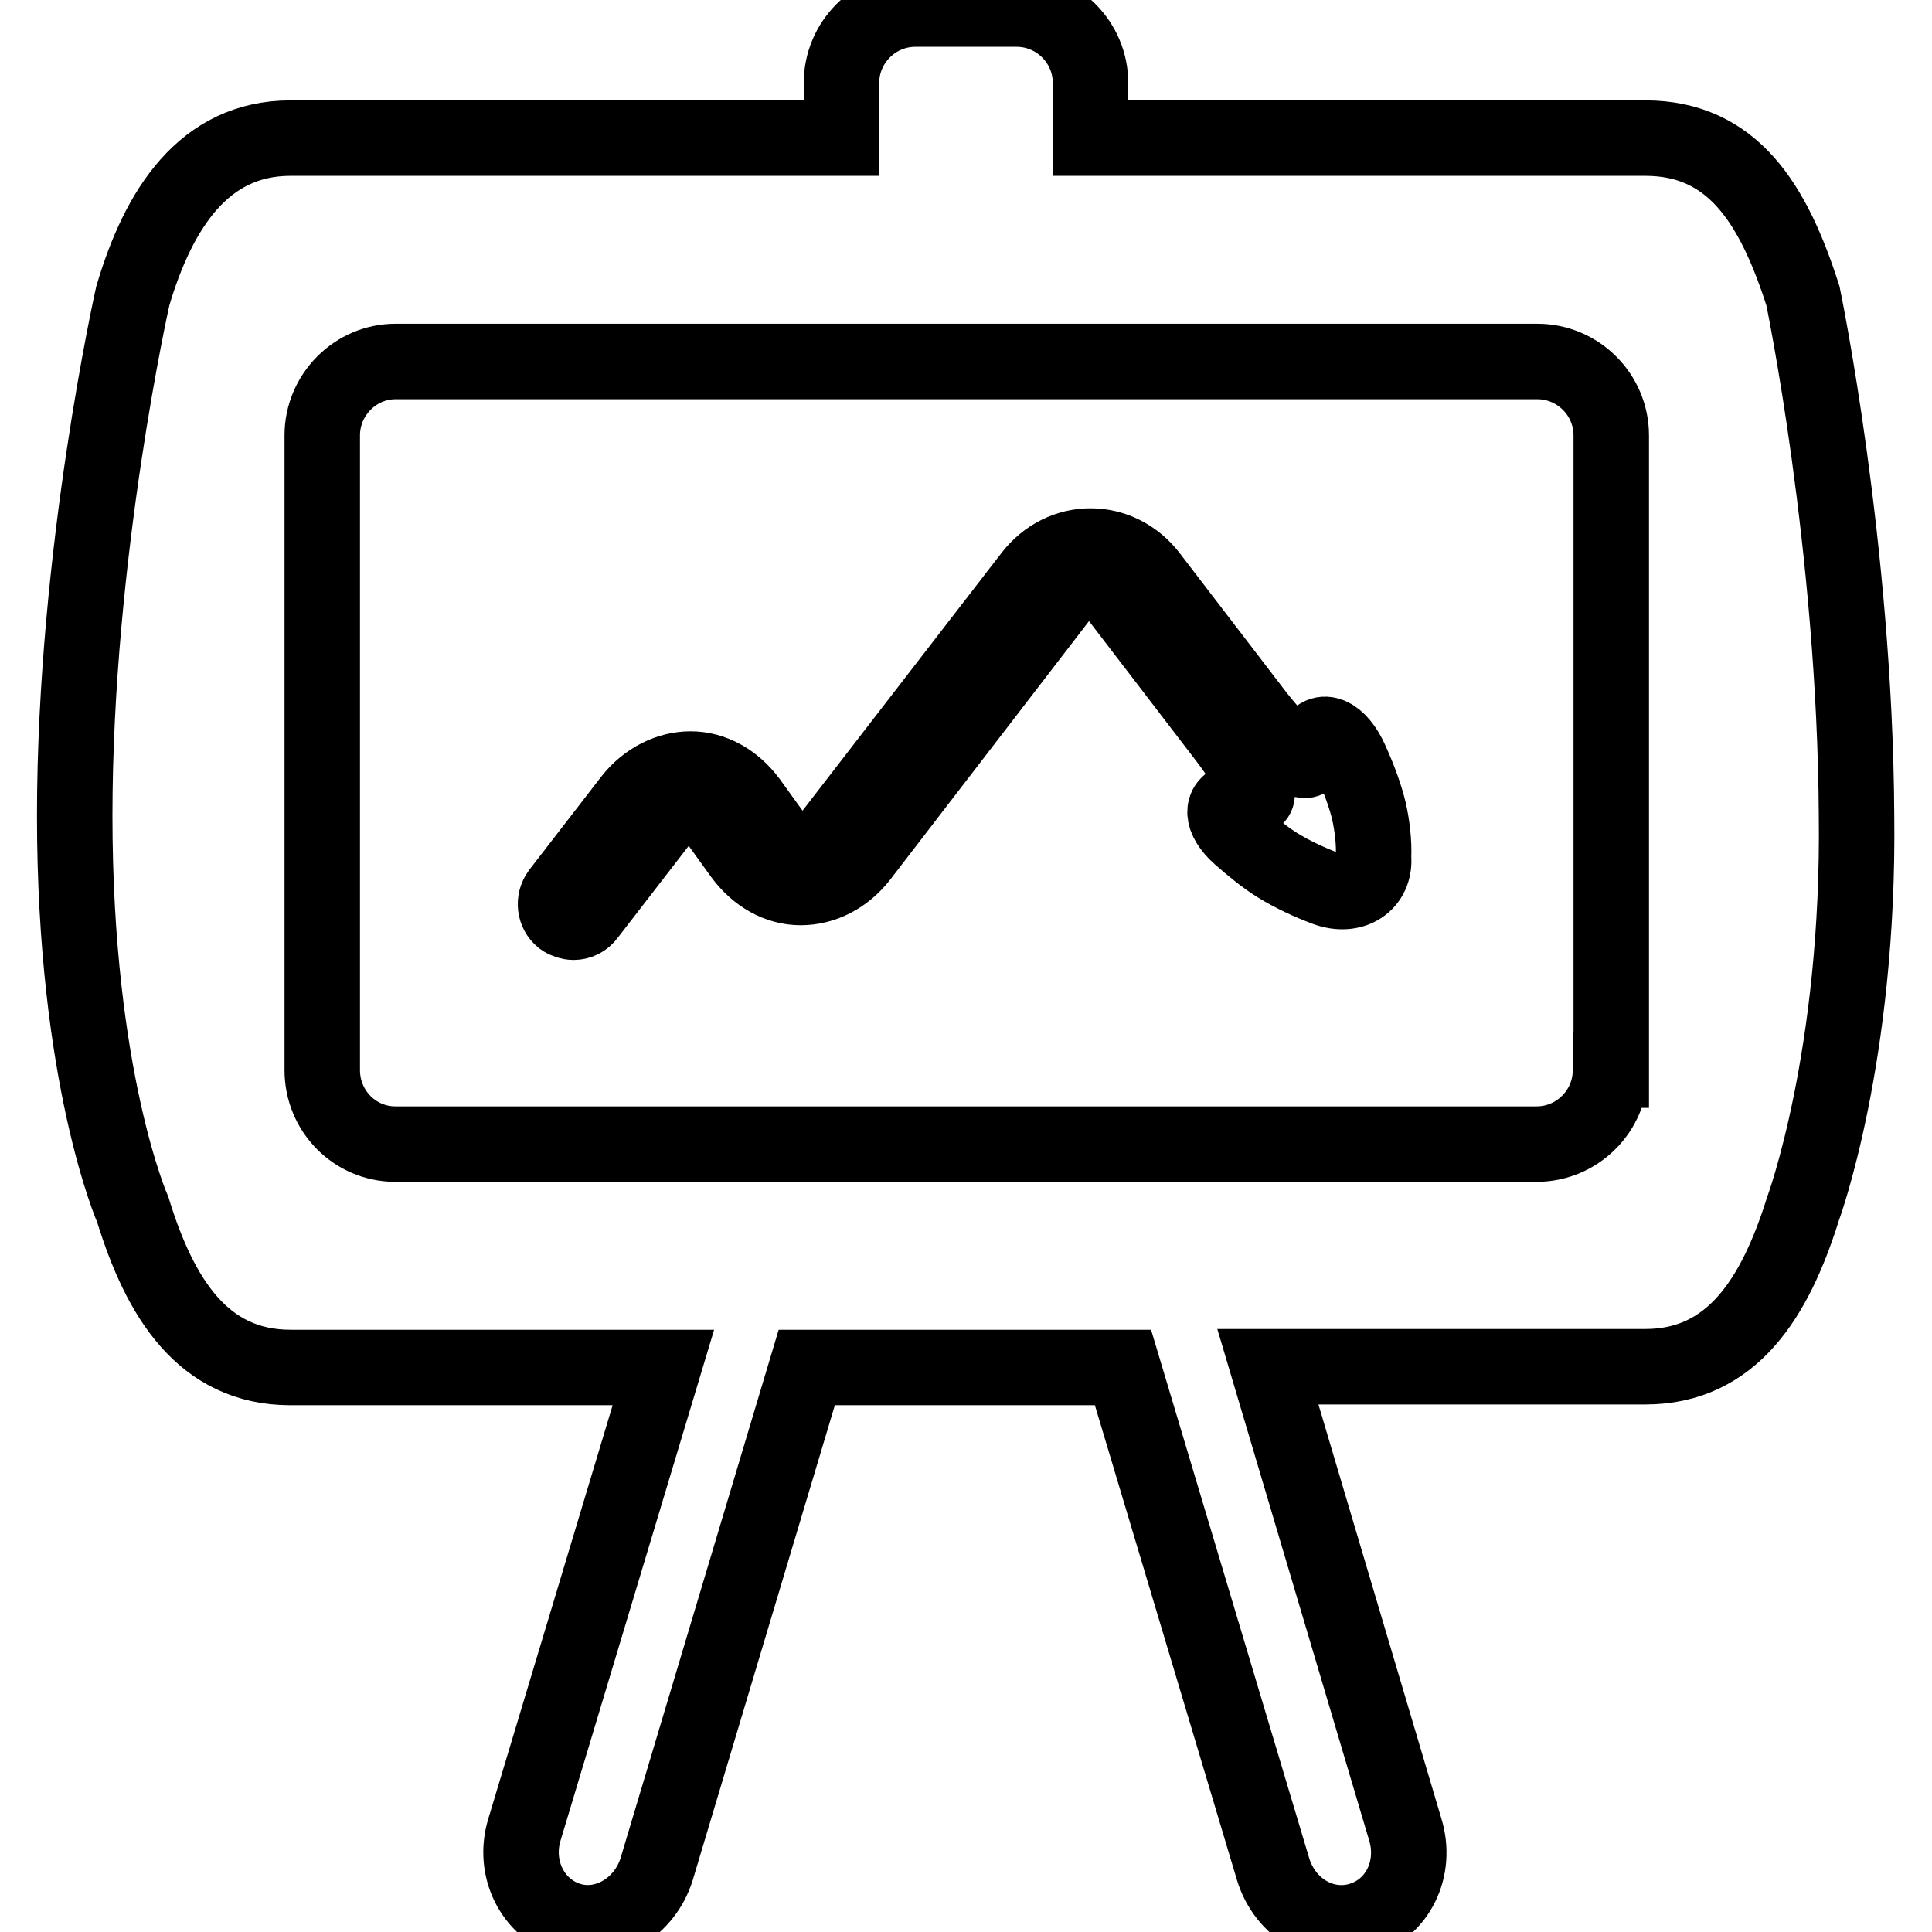
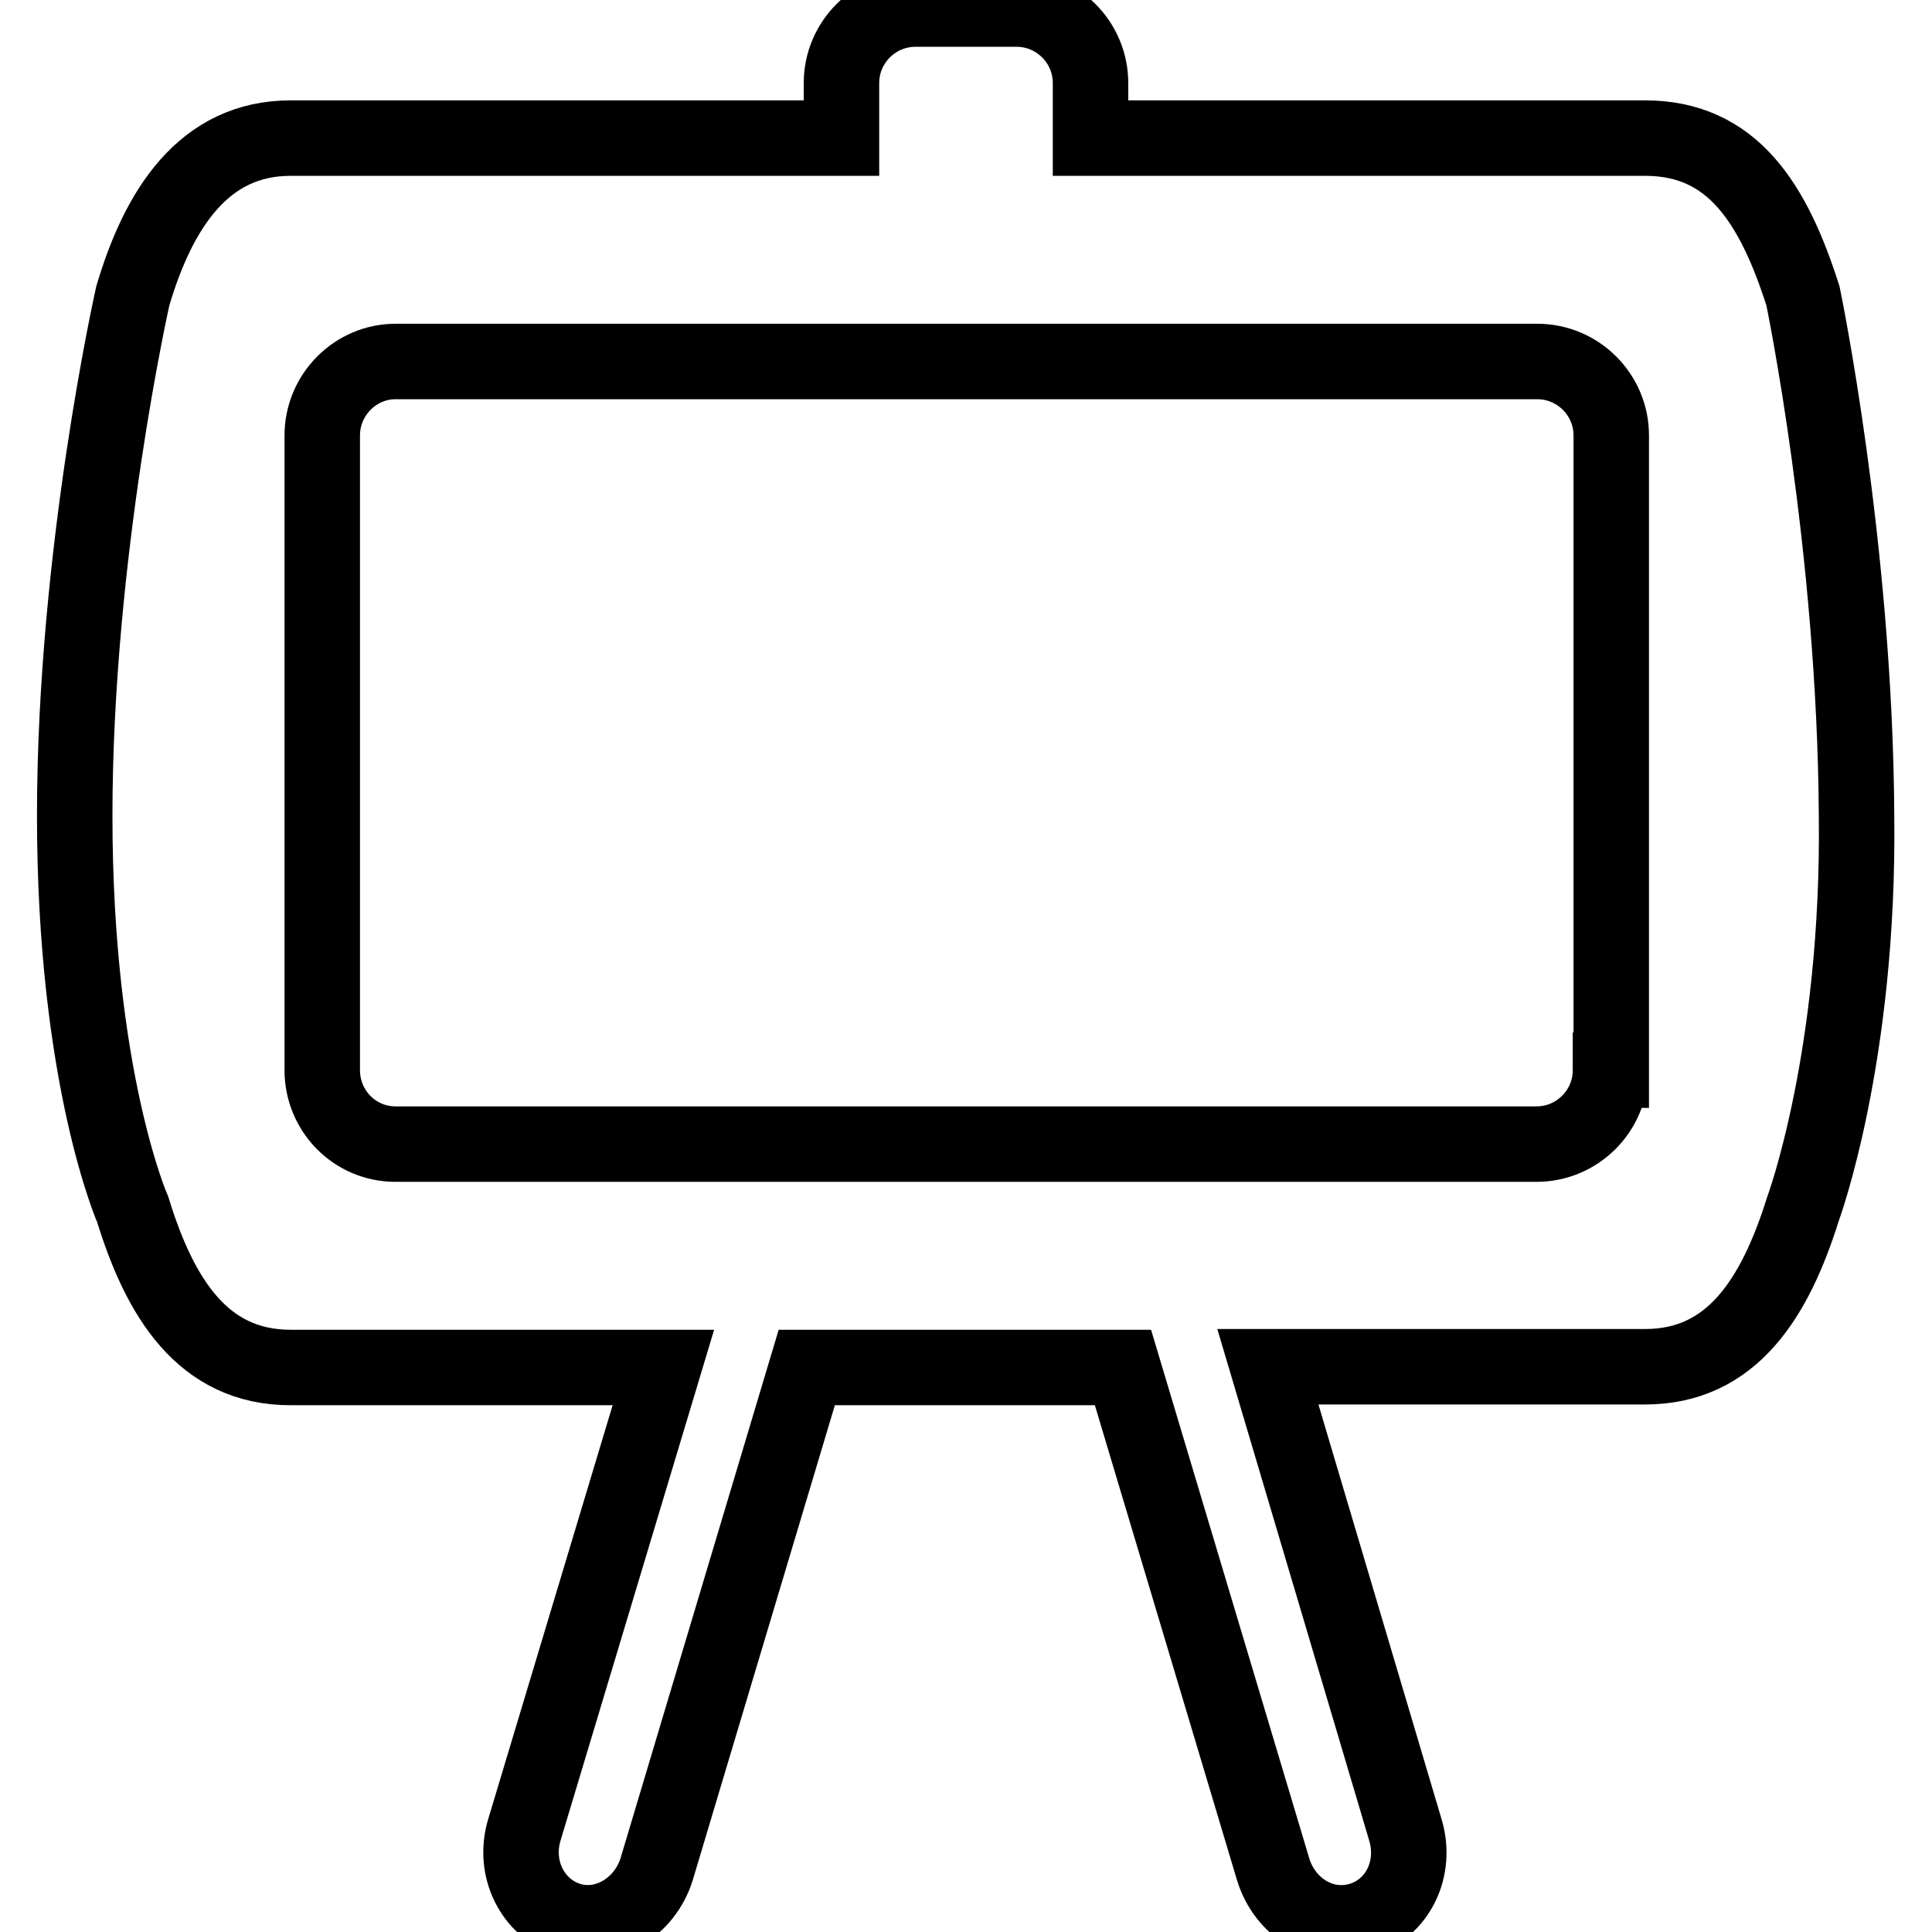
<svg xmlns="http://www.w3.org/2000/svg" version="1.1" x="0px" y="0px" viewBox="0 0 256 256" enable-background="new 0 0 256 256" xml:space="preserve">
  <g>
    <g>
      <g>
-         <path stroke-width="10" fill-opacity="0" stroke="#000000" d="M181.4,107.5c-0.5-2.1-1.4-4.5-2.4-6.7c-1.6-3.6-4-4.5-4.9-2.3c0,0-0.4,0.9-0.8,2c-0.5,1.1-3.5-1.5-6.8-5.7l-14.1-18.4c-4.1-5.4-11.7-5.4-15.8,0l-26.4,34.2c-1.1,1.4-2.5,2.3-3.9,2.2c-1.4,0-2.8-0.8-3.9-2.3l-3.1-4.3c-2-2.7-4.8-4.3-7.8-4.3c-2.8,0-5.8,1.4-7.9,4.1l-9.5,12.3c-0.8,1.1-0.6,2.6,0.4,3.4c0.4,0.3,1,0.5,1.5,0.5c0.7,0,1.4-0.3,1.9-1l9.5-12.3c1.1-1.4,2.6-2.3,3.9-2.2c1.4,0,2.8,0.8,3.9,2.3l3.1,4.3c2,2.7,4.8,4.3,7.8,4.3c2.9,0,5.8-1.4,7.9-4.1l26.3-34.2c2.2-2.9,5.8-2.9,8,0l14.1,18.4c3.3,4.3,5,7.9,3.8,8c-0.6,0.1-1.4,0.2-2.1,0.3c-2.4,0.3-2.4,2.5,0.2,4.8c1.6,1.4,3.3,2.8,4.9,3.8c2.1,1.3,4.3,2.3,6.4,3.1c3.7,1.4,6.7-0.7,6.4-4.1C182.1,111.6,181.8,109.3,181.4,107.5z" />
        <path stroke-width="10" fill-opacity="0" stroke="#000000" d="M238.9,39.2c-3.9-12.2-9.3-20.9-20.9-20.9h-73.5V11c0-5.4-4.4-9.8-9.8-9.8h-13.4c-5.4,0-9.8,4.4-9.8,9.8v7.3h-73c-11.5,0-17.5,9.4-20.9,20.9c0,0-7.7,34.1-7.7,68.9s7.7,52.2,7.7,52.2c3.6,11.7,9.3,20.9,20.9,20.9h49.4l-18.4,61.2c-1.6,5.2,1.1,10.5,5.9,12s10-1.6,11.6-6.7l19.9-66.5h41.9l19.9,66.5c1.6,5.2,6.7,8.2,11.6,6.7s7.5-6.8,5.9-12L168,181.1h50c11.5,0,17.2-9.1,20.9-20.9c0,0,7.5-20.2,7.1-52.2C245.8,72.3,238.9,39.2,238.9,39.2z M213.4,141.8c0,5.4-4.4,9.8-9.8,9.8H52.4c-5.4,0-9.7-4.4-9.7-9.8V57.7c0-5.4,4.4-9.8,9.7-9.8h151.3c5.4,0,9.8,4.4,9.8,9.8V141.8z" />
      </g>
      <g />
      <g />
      <g />
      <g />
      <g />
      <g />
      <g />
      <g />
      <g />
      <g />
      <g />
      <g />
      <g />
      <g />
      <g />
    </g>
  </g>
</svg>